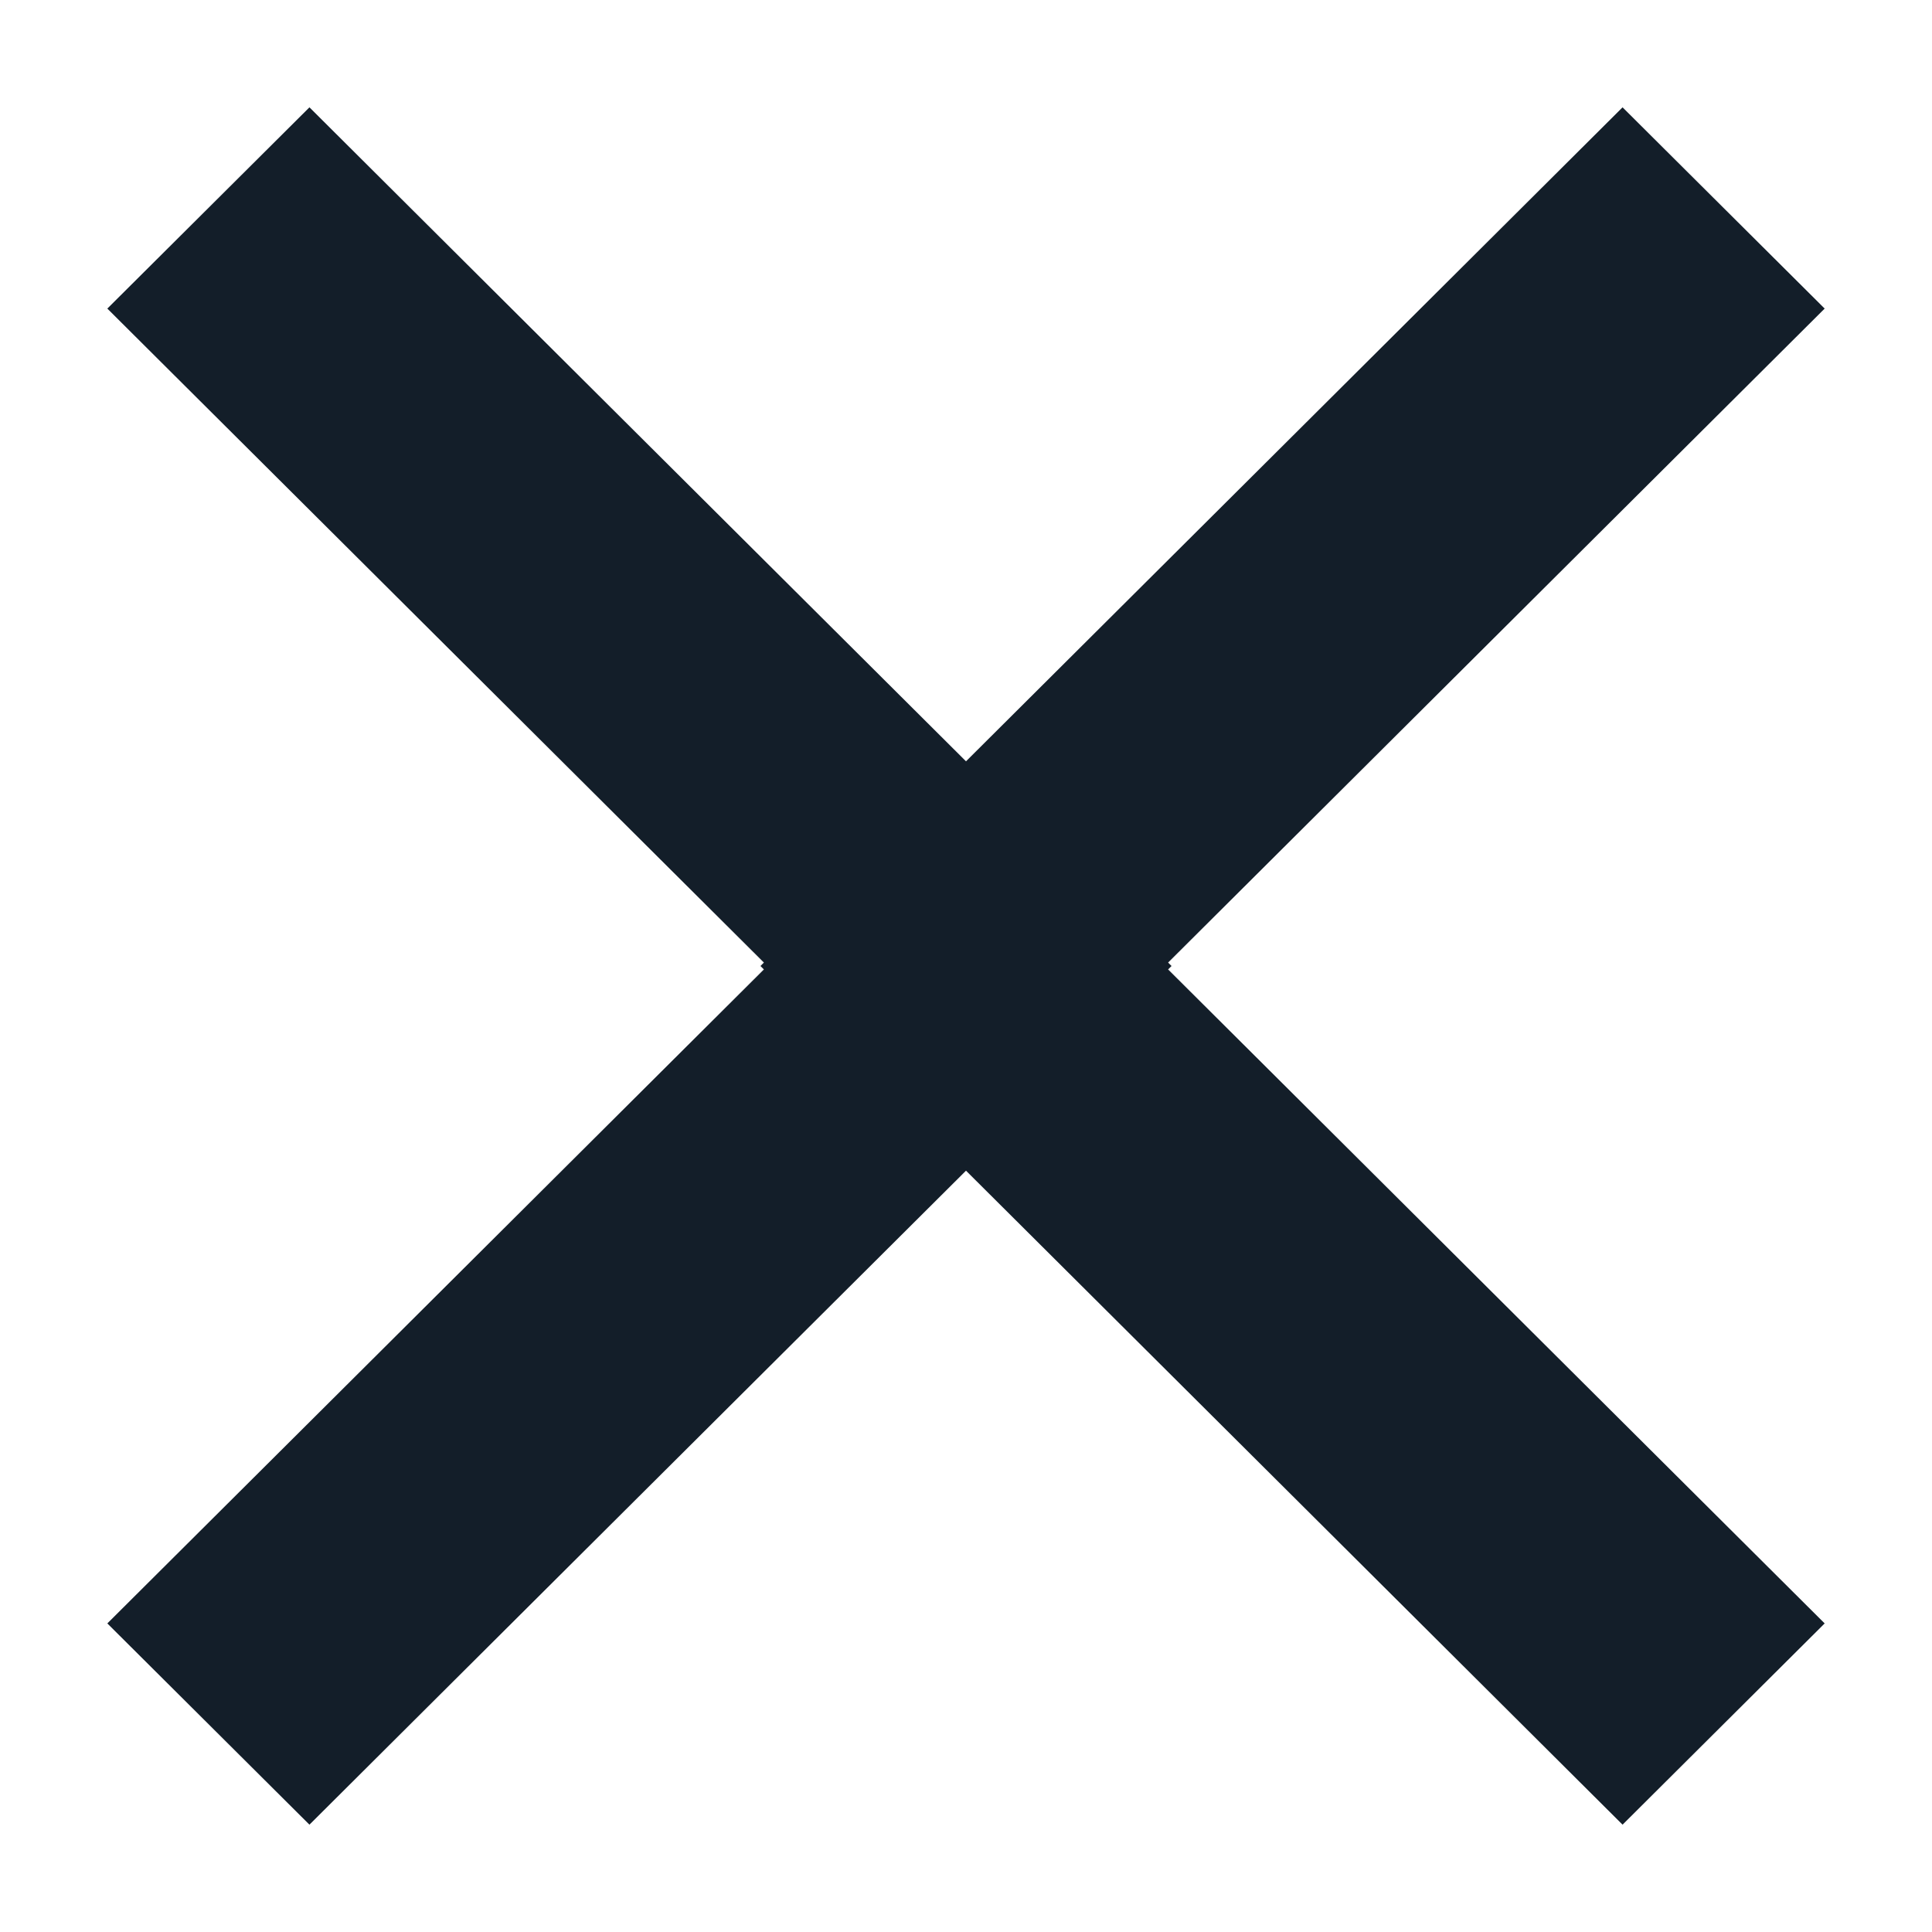
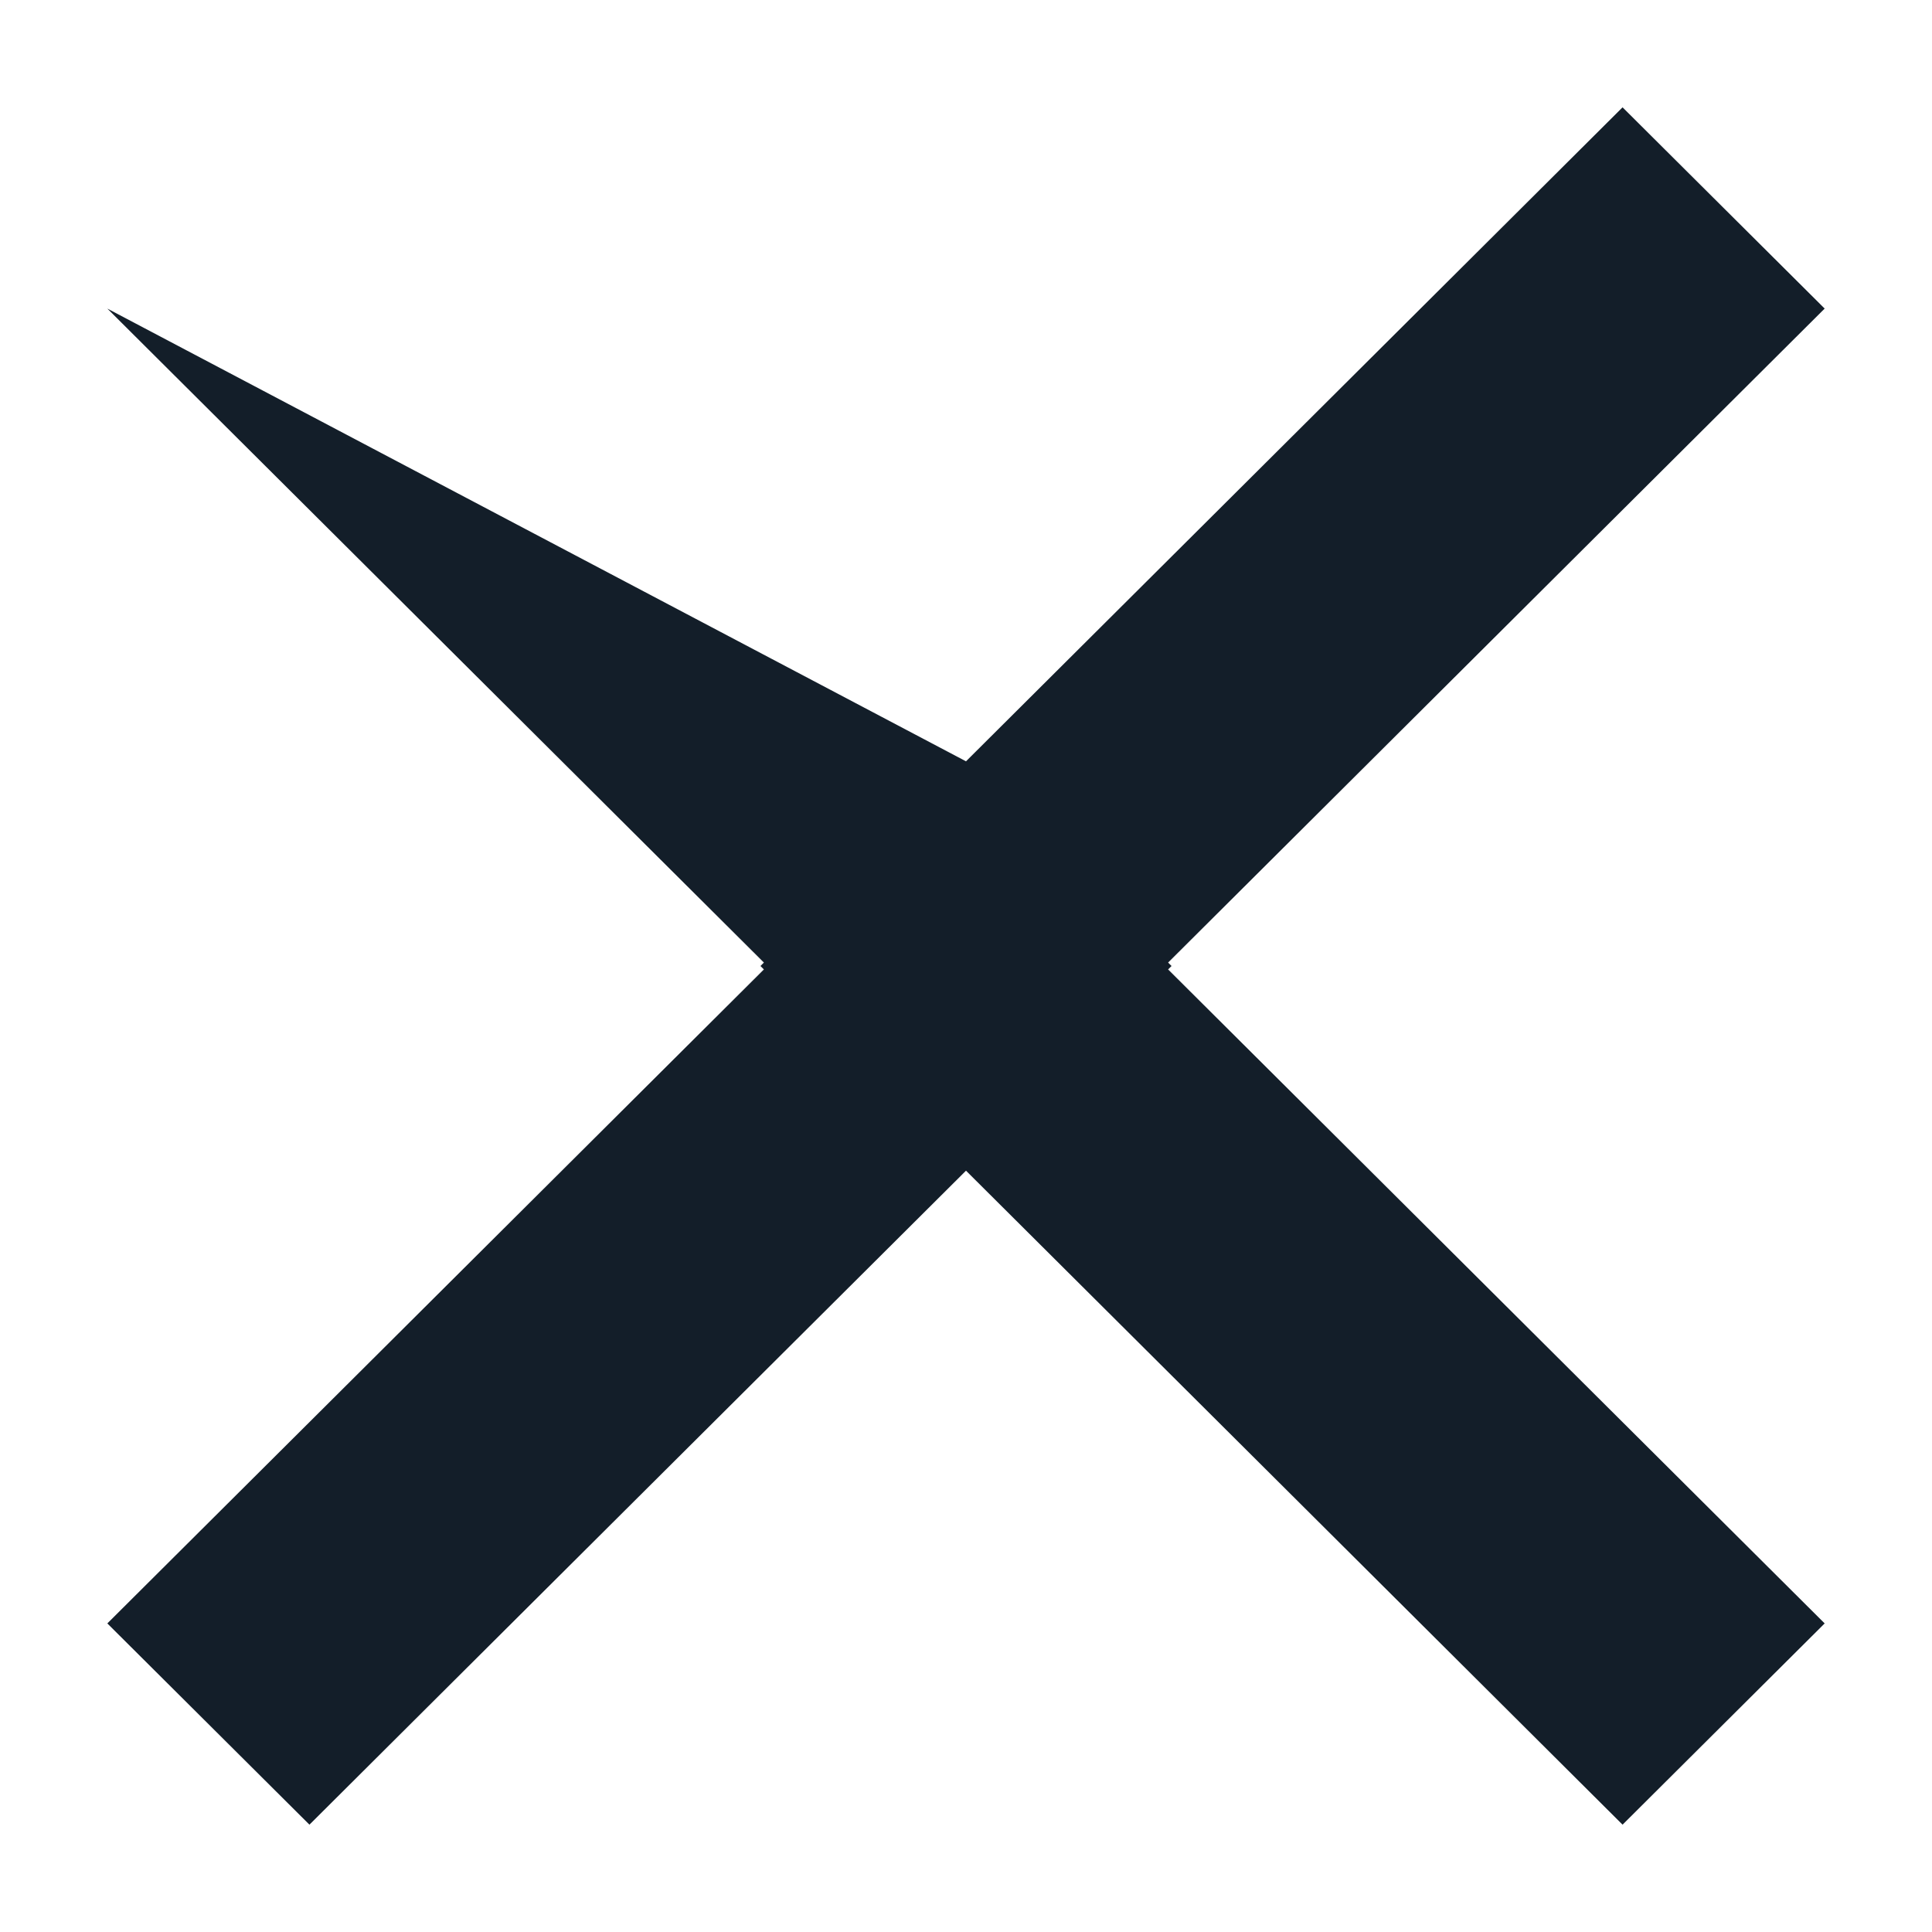
<svg xmlns="http://www.w3.org/2000/svg" width="18" height="18" viewBox="0 0 18 18" fill="none">
-   <path d="M9 7.093L2.883 1L1 2.875L7.117 8.968L7.085 9L7.117 9.032L1 15.125L2.883 17L9 10.907L15.117 17L17 15.125L10.883 9.032L10.915 9L10.883 8.968L17 2.875L15.117 1L9 7.093Z" fill="#131E29" />
+   <path d="M9 7.093L1 2.875L7.117 8.968L7.085 9L7.117 9.032L1 15.125L2.883 17L9 10.907L15.117 17L17 15.125L10.883 9.032L10.915 9L10.883 8.968L17 2.875L15.117 1L9 7.093Z" fill="#131E29" />
</svg>